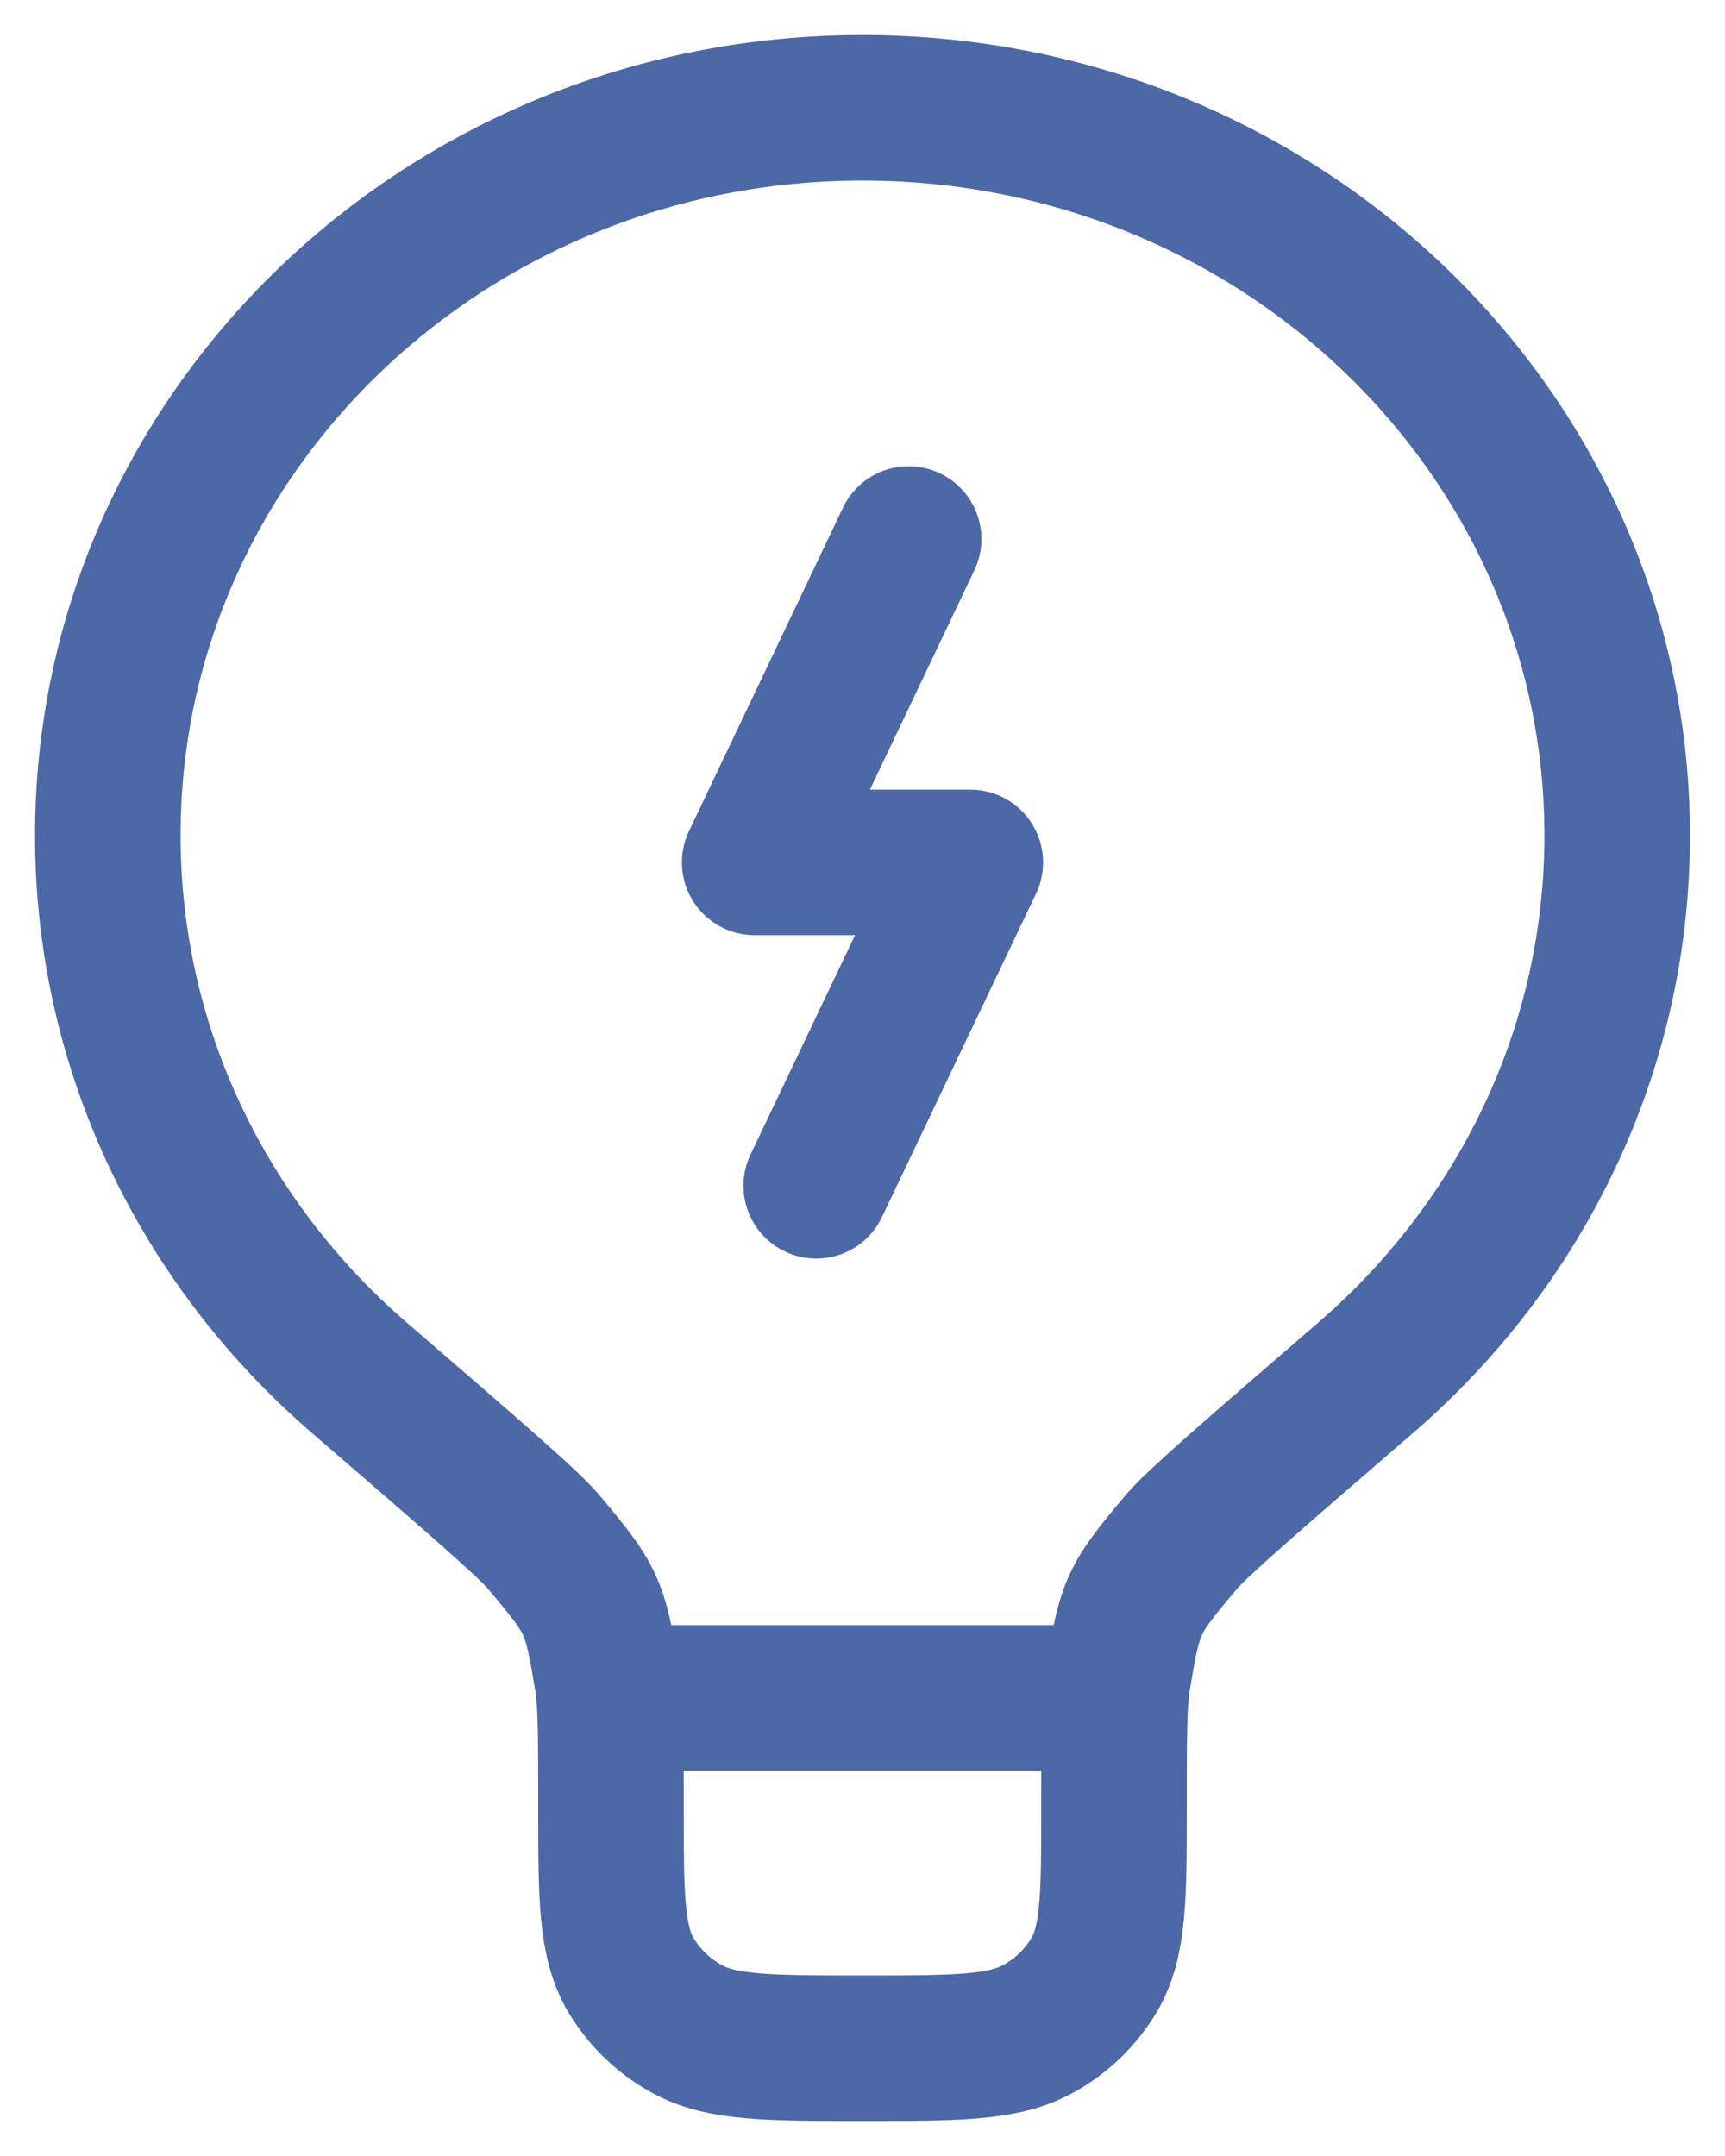
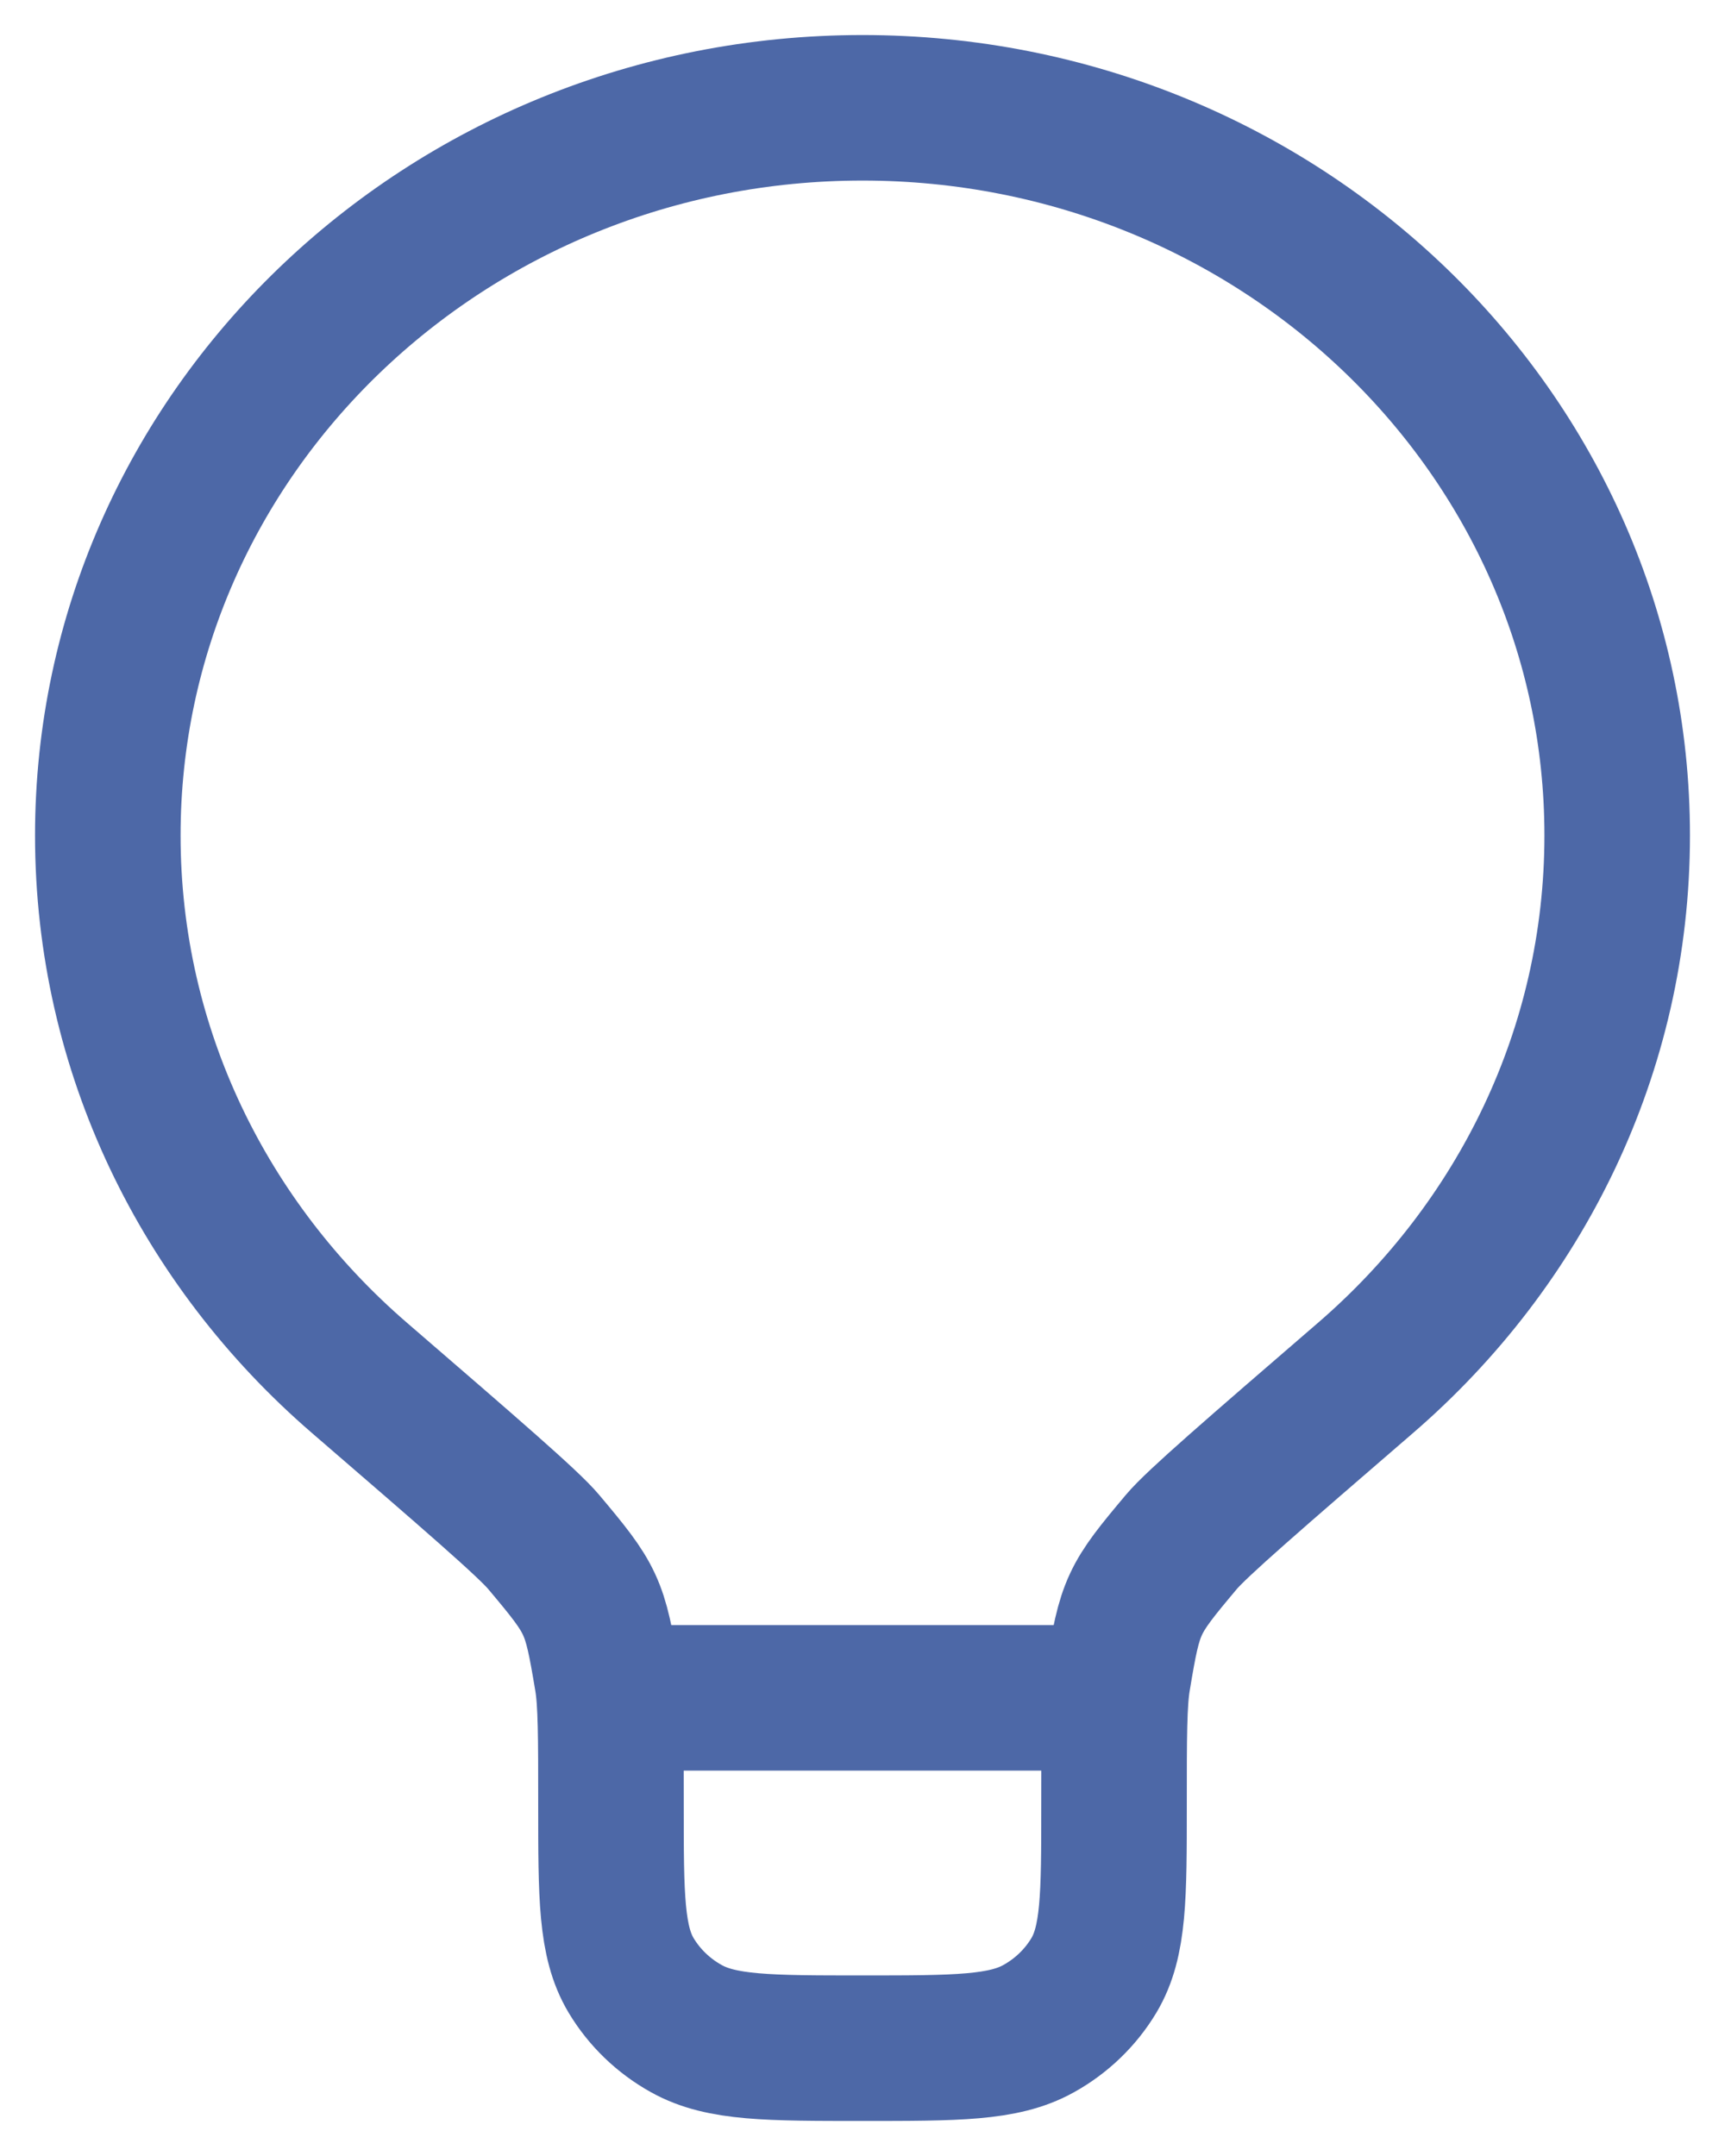
<svg xmlns="http://www.w3.org/2000/svg" width="16" height="20" viewBox="0 0 16 20" fill="none">
  <path d="M1 7.75C1 4.022 4.134 1 8 1C11.866 1 15 4.022 15 7.75C15 9.749 14.099 11.544 12.668 12.78C11.622 13.683 11.099 14.135 10.958 14.303C10.504 14.843 10.483 14.887 10.369 15.574C10.333 15.787 10.333 16.108 10.333 16.75C10.333 17.591 10.333 18.012 10.146 18.325C10.023 18.53 9.846 18.701 9.633 18.819C9.308 19 8.872 19 8 19C7.128 19 6.692 19 6.367 18.819C6.154 18.701 5.977 18.53 5.854 18.325C5.667 18.012 5.667 17.591 5.667 16.75C5.667 16.108 5.667 15.787 5.631 15.574C5.516 14.887 5.496 14.843 5.042 14.303C4.901 14.135 4.378 13.683 3.332 12.78C1.901 11.544 1 9.749 1 7.75Z" stroke="#4D68A7" stroke-width="1.35" />
  <path d="M10.25 15.75H5.75" stroke="#4D68A7" stroke-width="1.35" />
-   <path d="M8.428 5L7 8H9L7.571 11" stroke="#4D68A7" stroke-width="1.35" stroke-linecap="round" stroke-linejoin="round" />
</svg>